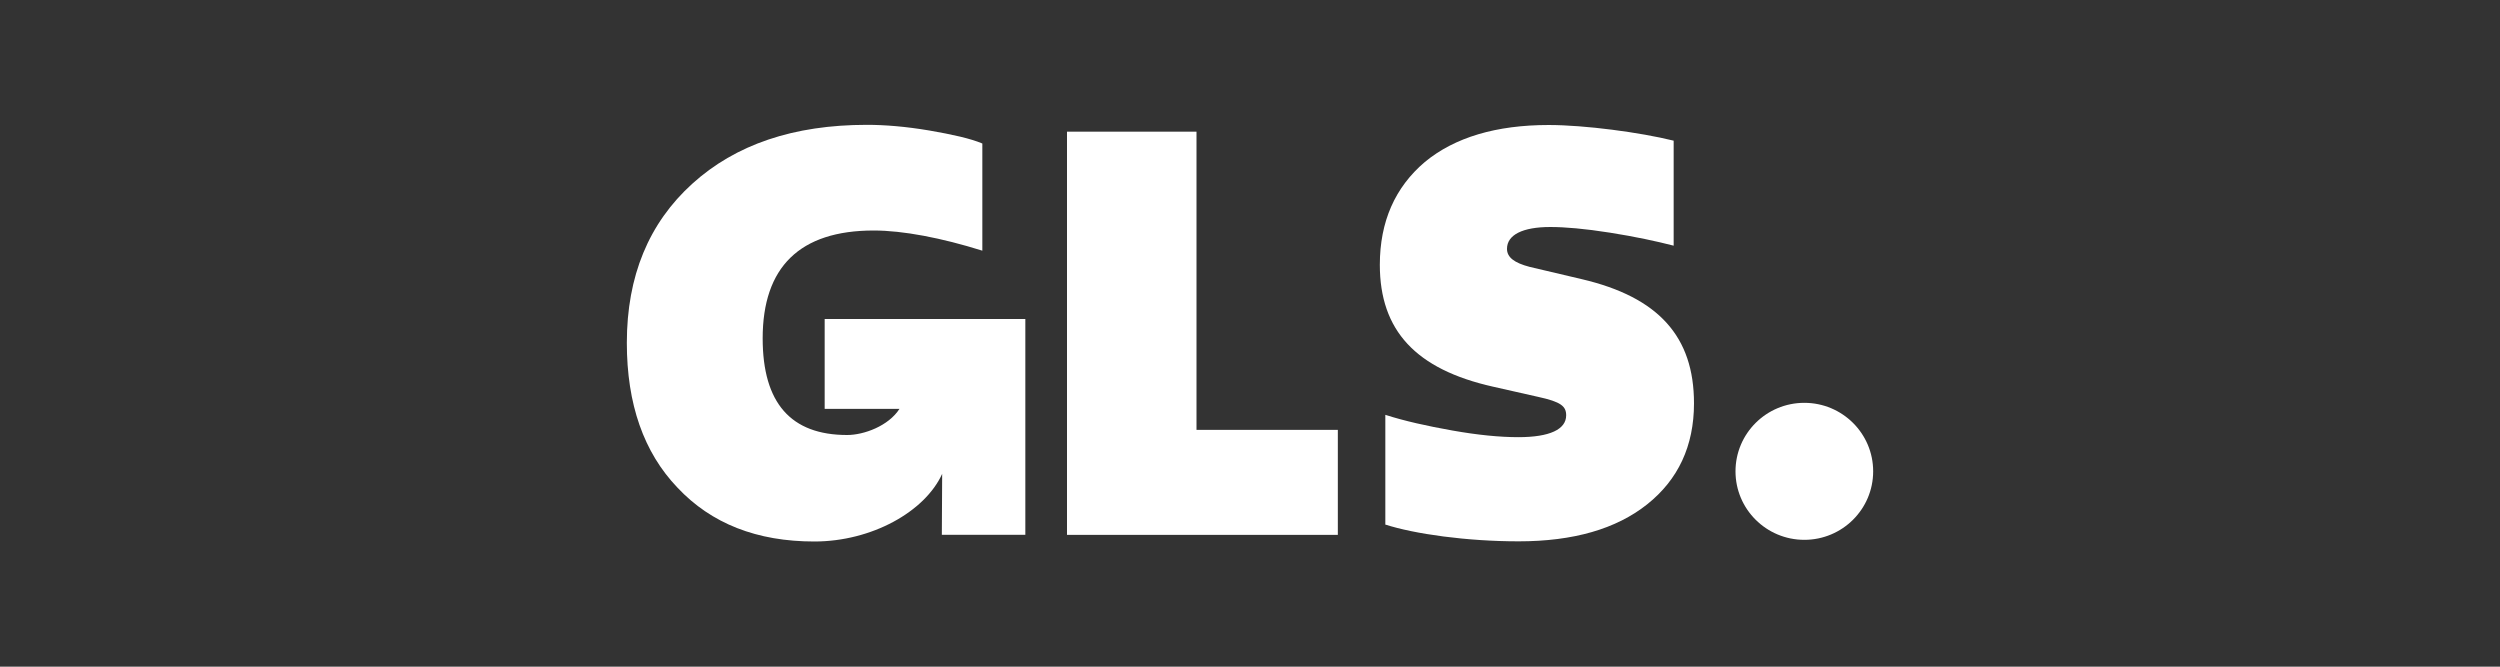
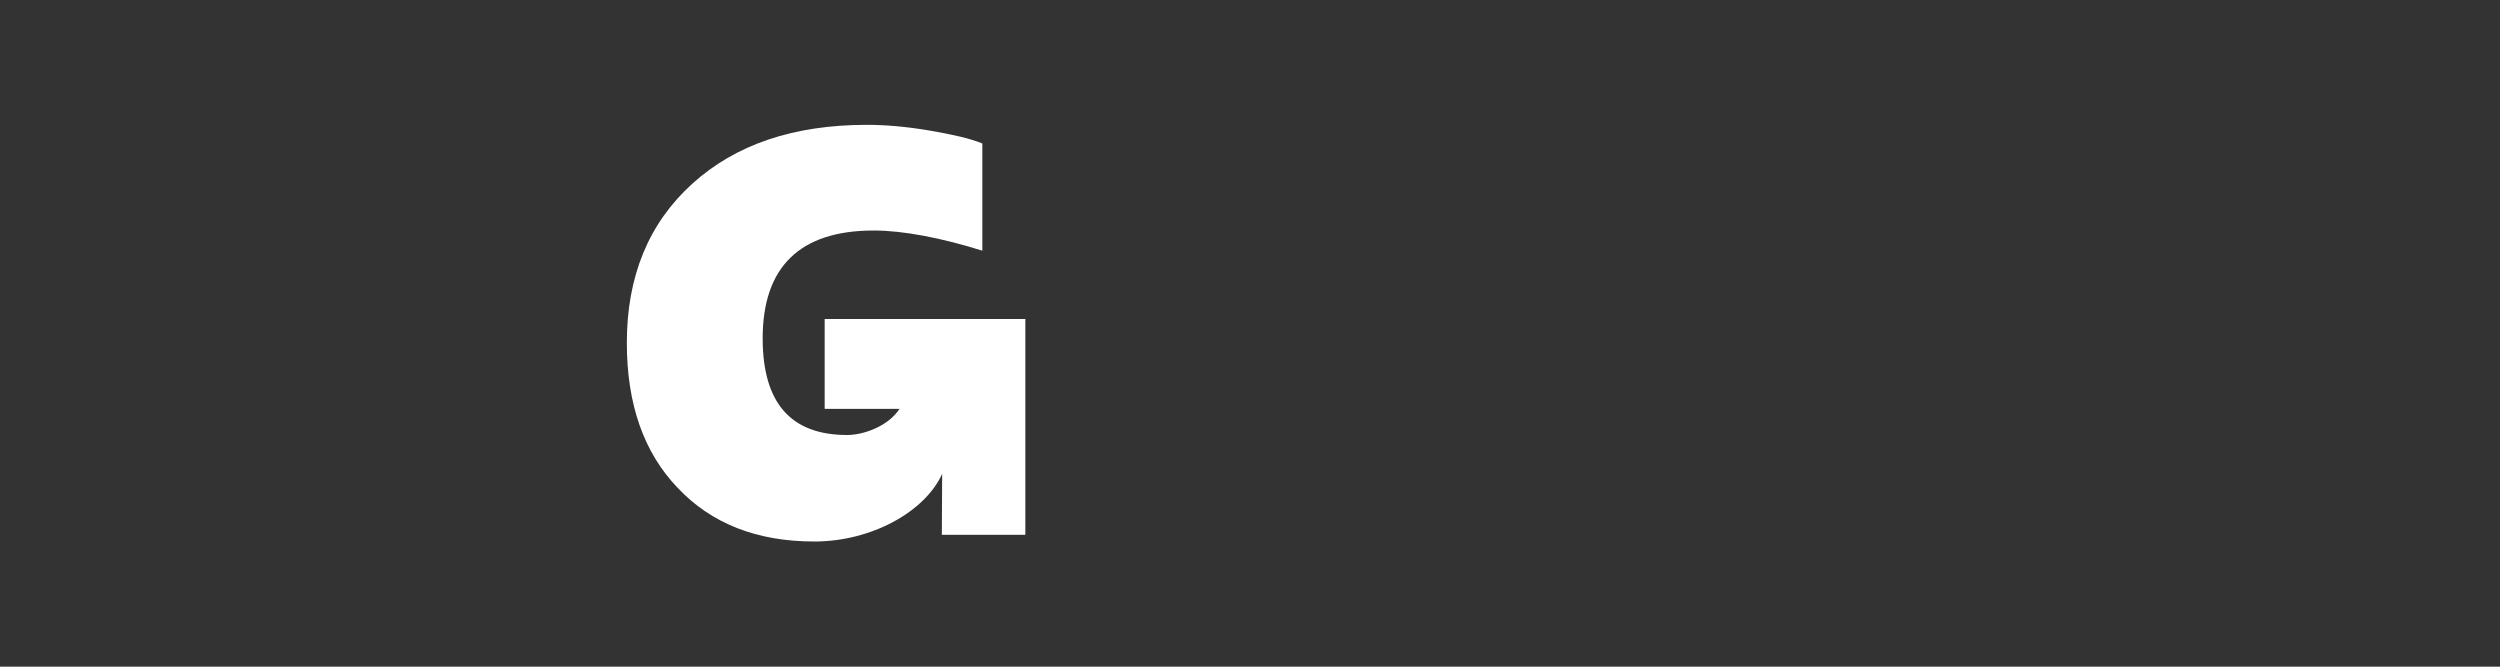
<svg xmlns="http://www.w3.org/2000/svg" data-name="Ebene 1" id="Ebene_1" viewBox="0 0 150 40">
  <rect x="0" y="0" width="150" height="40" fill="#333333" stroke="none" />
  <defs>
    <style>
      .cls-1 {
        fill: #fff;
      }
    </style>
  </defs>
-   <path class="cls-1" d="M108.26,32.39c2.28,0,4.13-1.84,4.13-4.11s-1.85-4.11-4.13-4.11-4.13,1.84-4.13,4.11,1.85,4.11,4.13,4.11Z" />
  <path class="cls-1" d="M49.48,19.15v5.38h4.49c-.66,1.03-2.14,1.57-3.14,1.57-3.38,0-5.07-1.92-5.07-5.8,0-4.28,2.23-6.47,6.66-6.47,1.76,0,4.06.44,6.52,1.21v-6.43c-.71-.3-1.79-.54-3.18-.78-1.42-.24-2.67-.34-3.75-.34-4.39,0-7.88,1.18-10.48,3.54-2.6,2.36-3.92,5.53-3.92,9.54,0,3.67,1.01,6.57,3.04,8.69,2.03,2.16,4.77,3.23,8.21,3.23s6.64-1.79,7.67-4.06l-.02,3.66h5.01v-12.95h-12.04Z" />
-   <path class="cls-1" d="M64.02,32.09V7.9h7.77v17.89h8.48v6.3h-16.26Z" />
-   <path class="cls-1" d="M83.12,31.49v-6.6c1.15.37,2.5.67,4.02.94,1.52.27,2.84.4,3.96.4,1.89,0,2.87-.47,2.87-1.31,0-.54-.3-.81-1.69-1.11l-2.7-.61c-4.63-1.04-6.79-3.37-6.79-7.31,0-2.59.91-4.65,2.7-6.17,1.79-1.48,4.29-2.22,7.43-2.22,2.16,0,5.48.44,7.5.94v6.3c-1.05-.27-2.3-.54-3.82-.78-1.52-.24-2.7-.34-3.58-.34-1.66,0-2.6.47-2.6,1.31,0,.51.44.84,1.35,1.08l3.14.74c4.6,1.08,6.73,3.44,6.73,7.45,0,2.56-.95,4.58-2.81,6.06-1.86,1.48-4.43,2.22-7.71,2.22-3.11,0-6.25-.44-8.01-1.01Z" />
</svg>